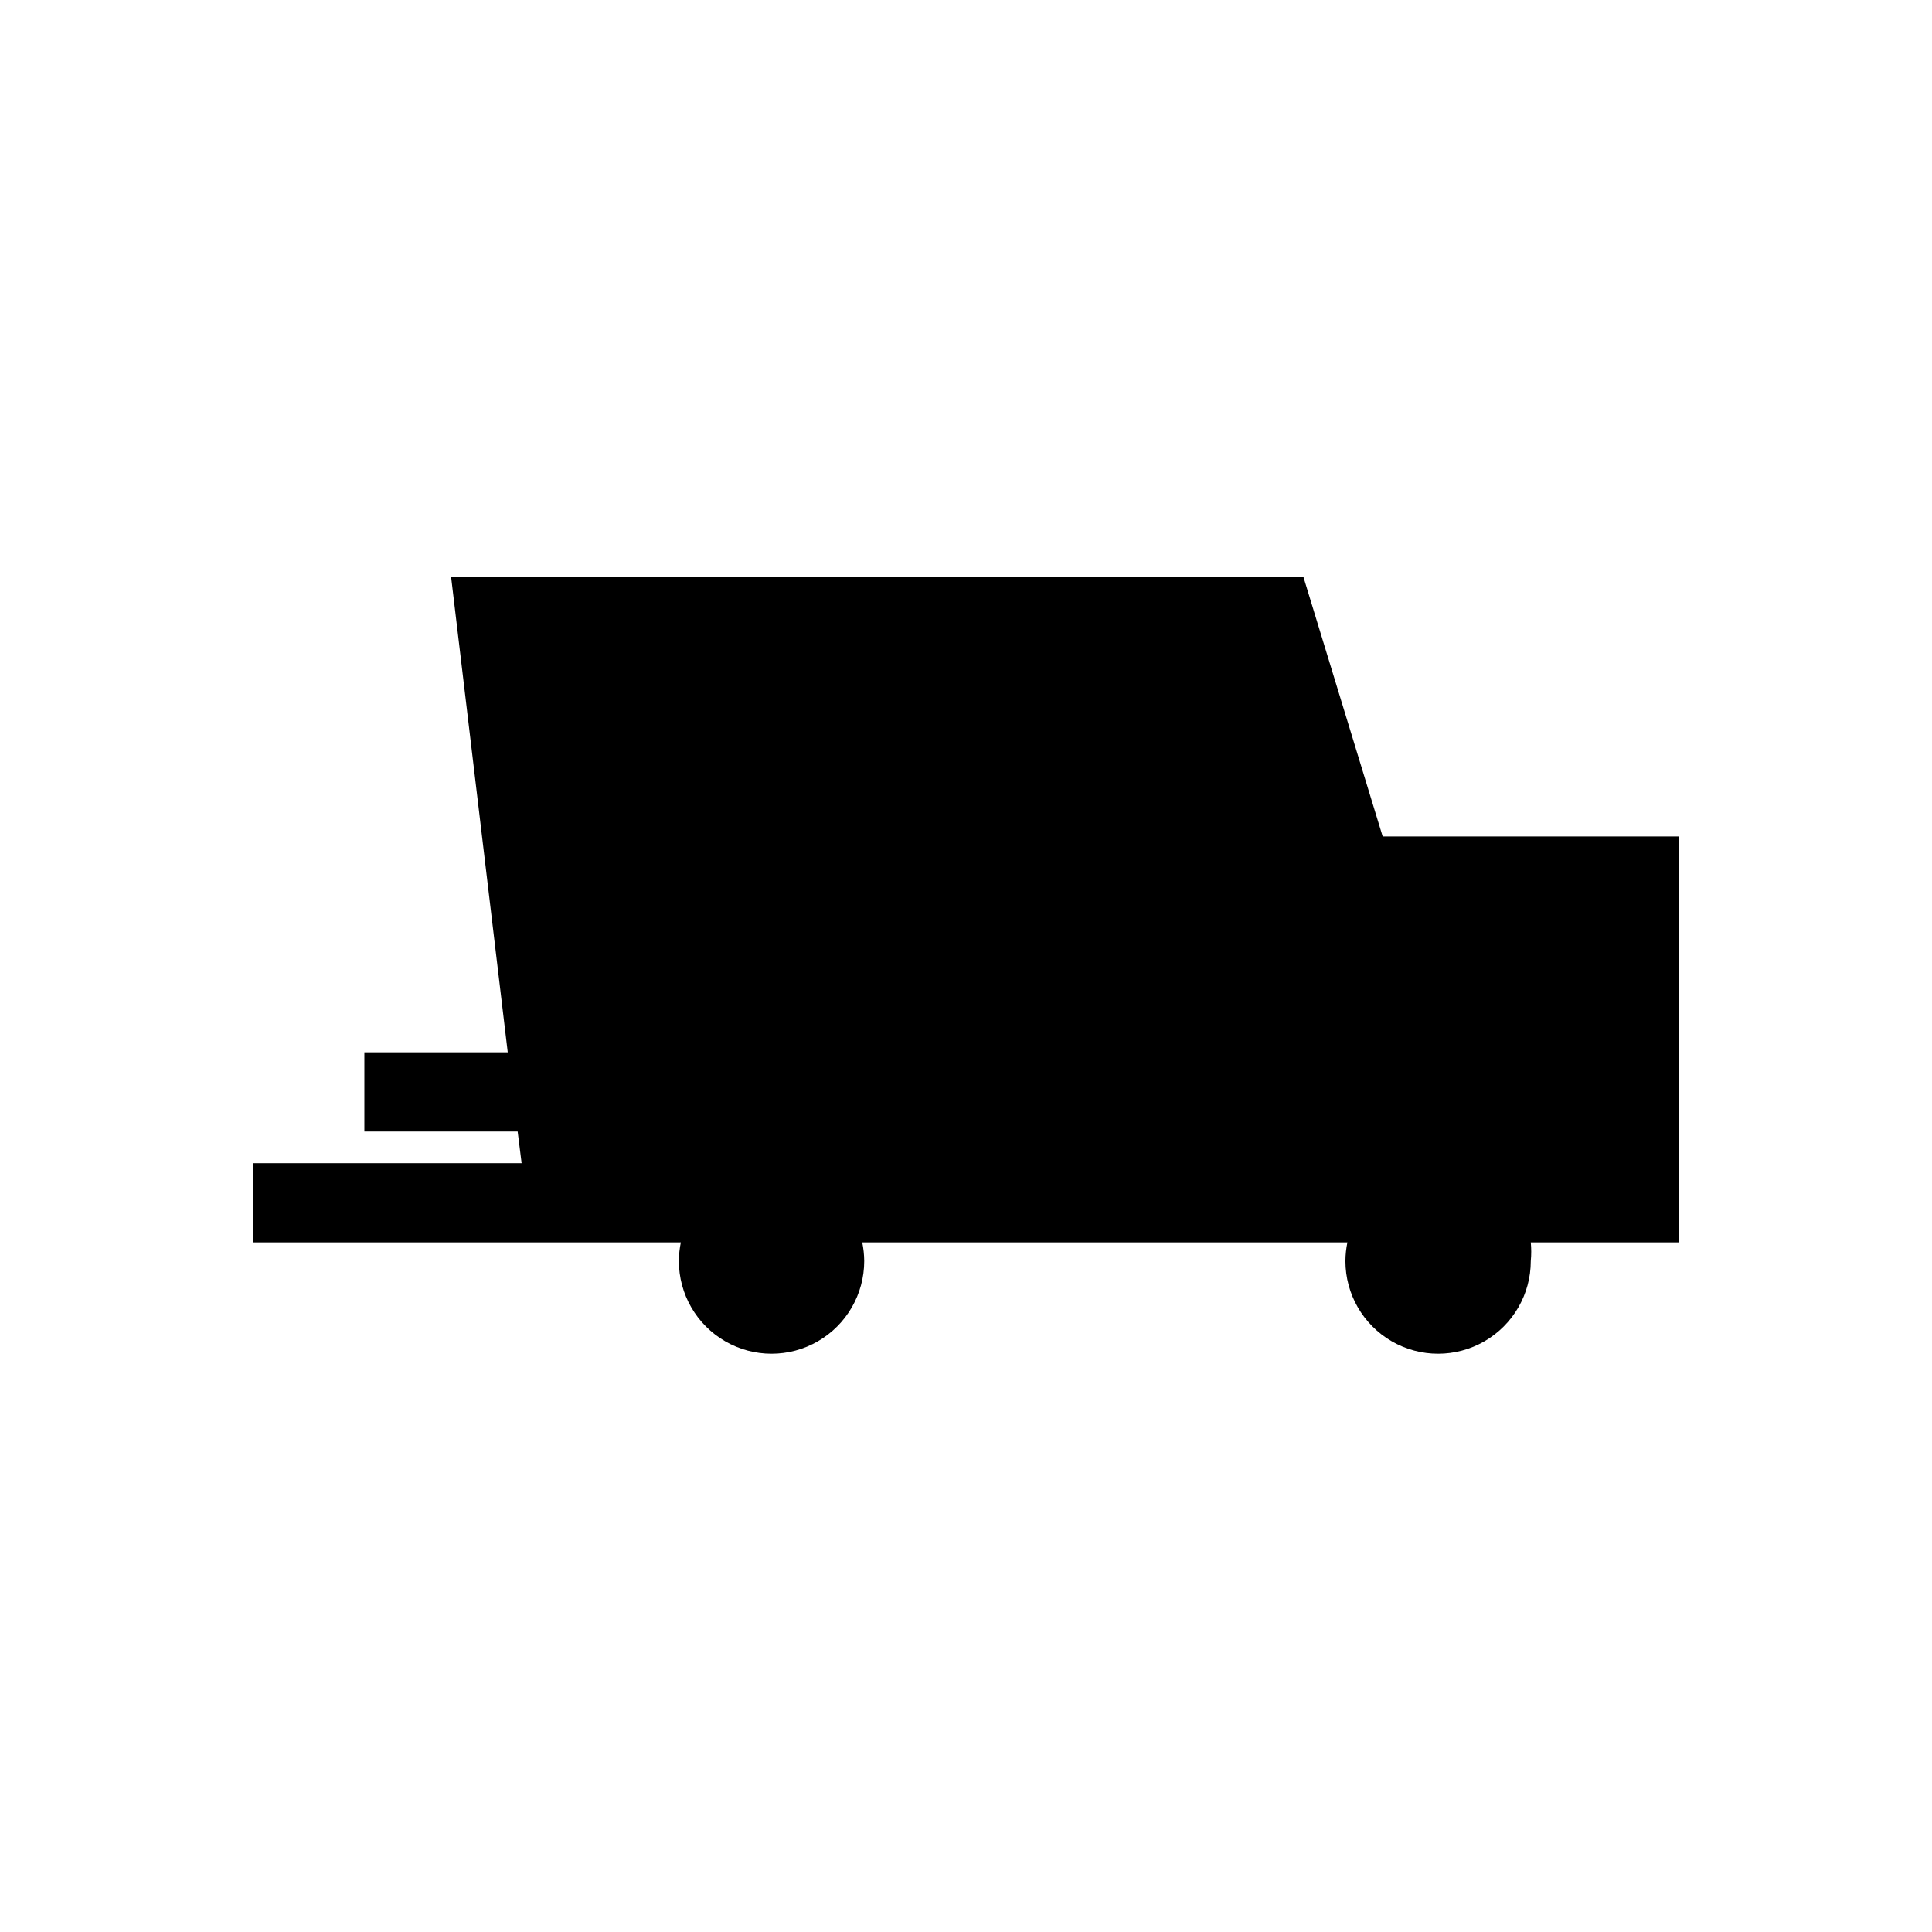
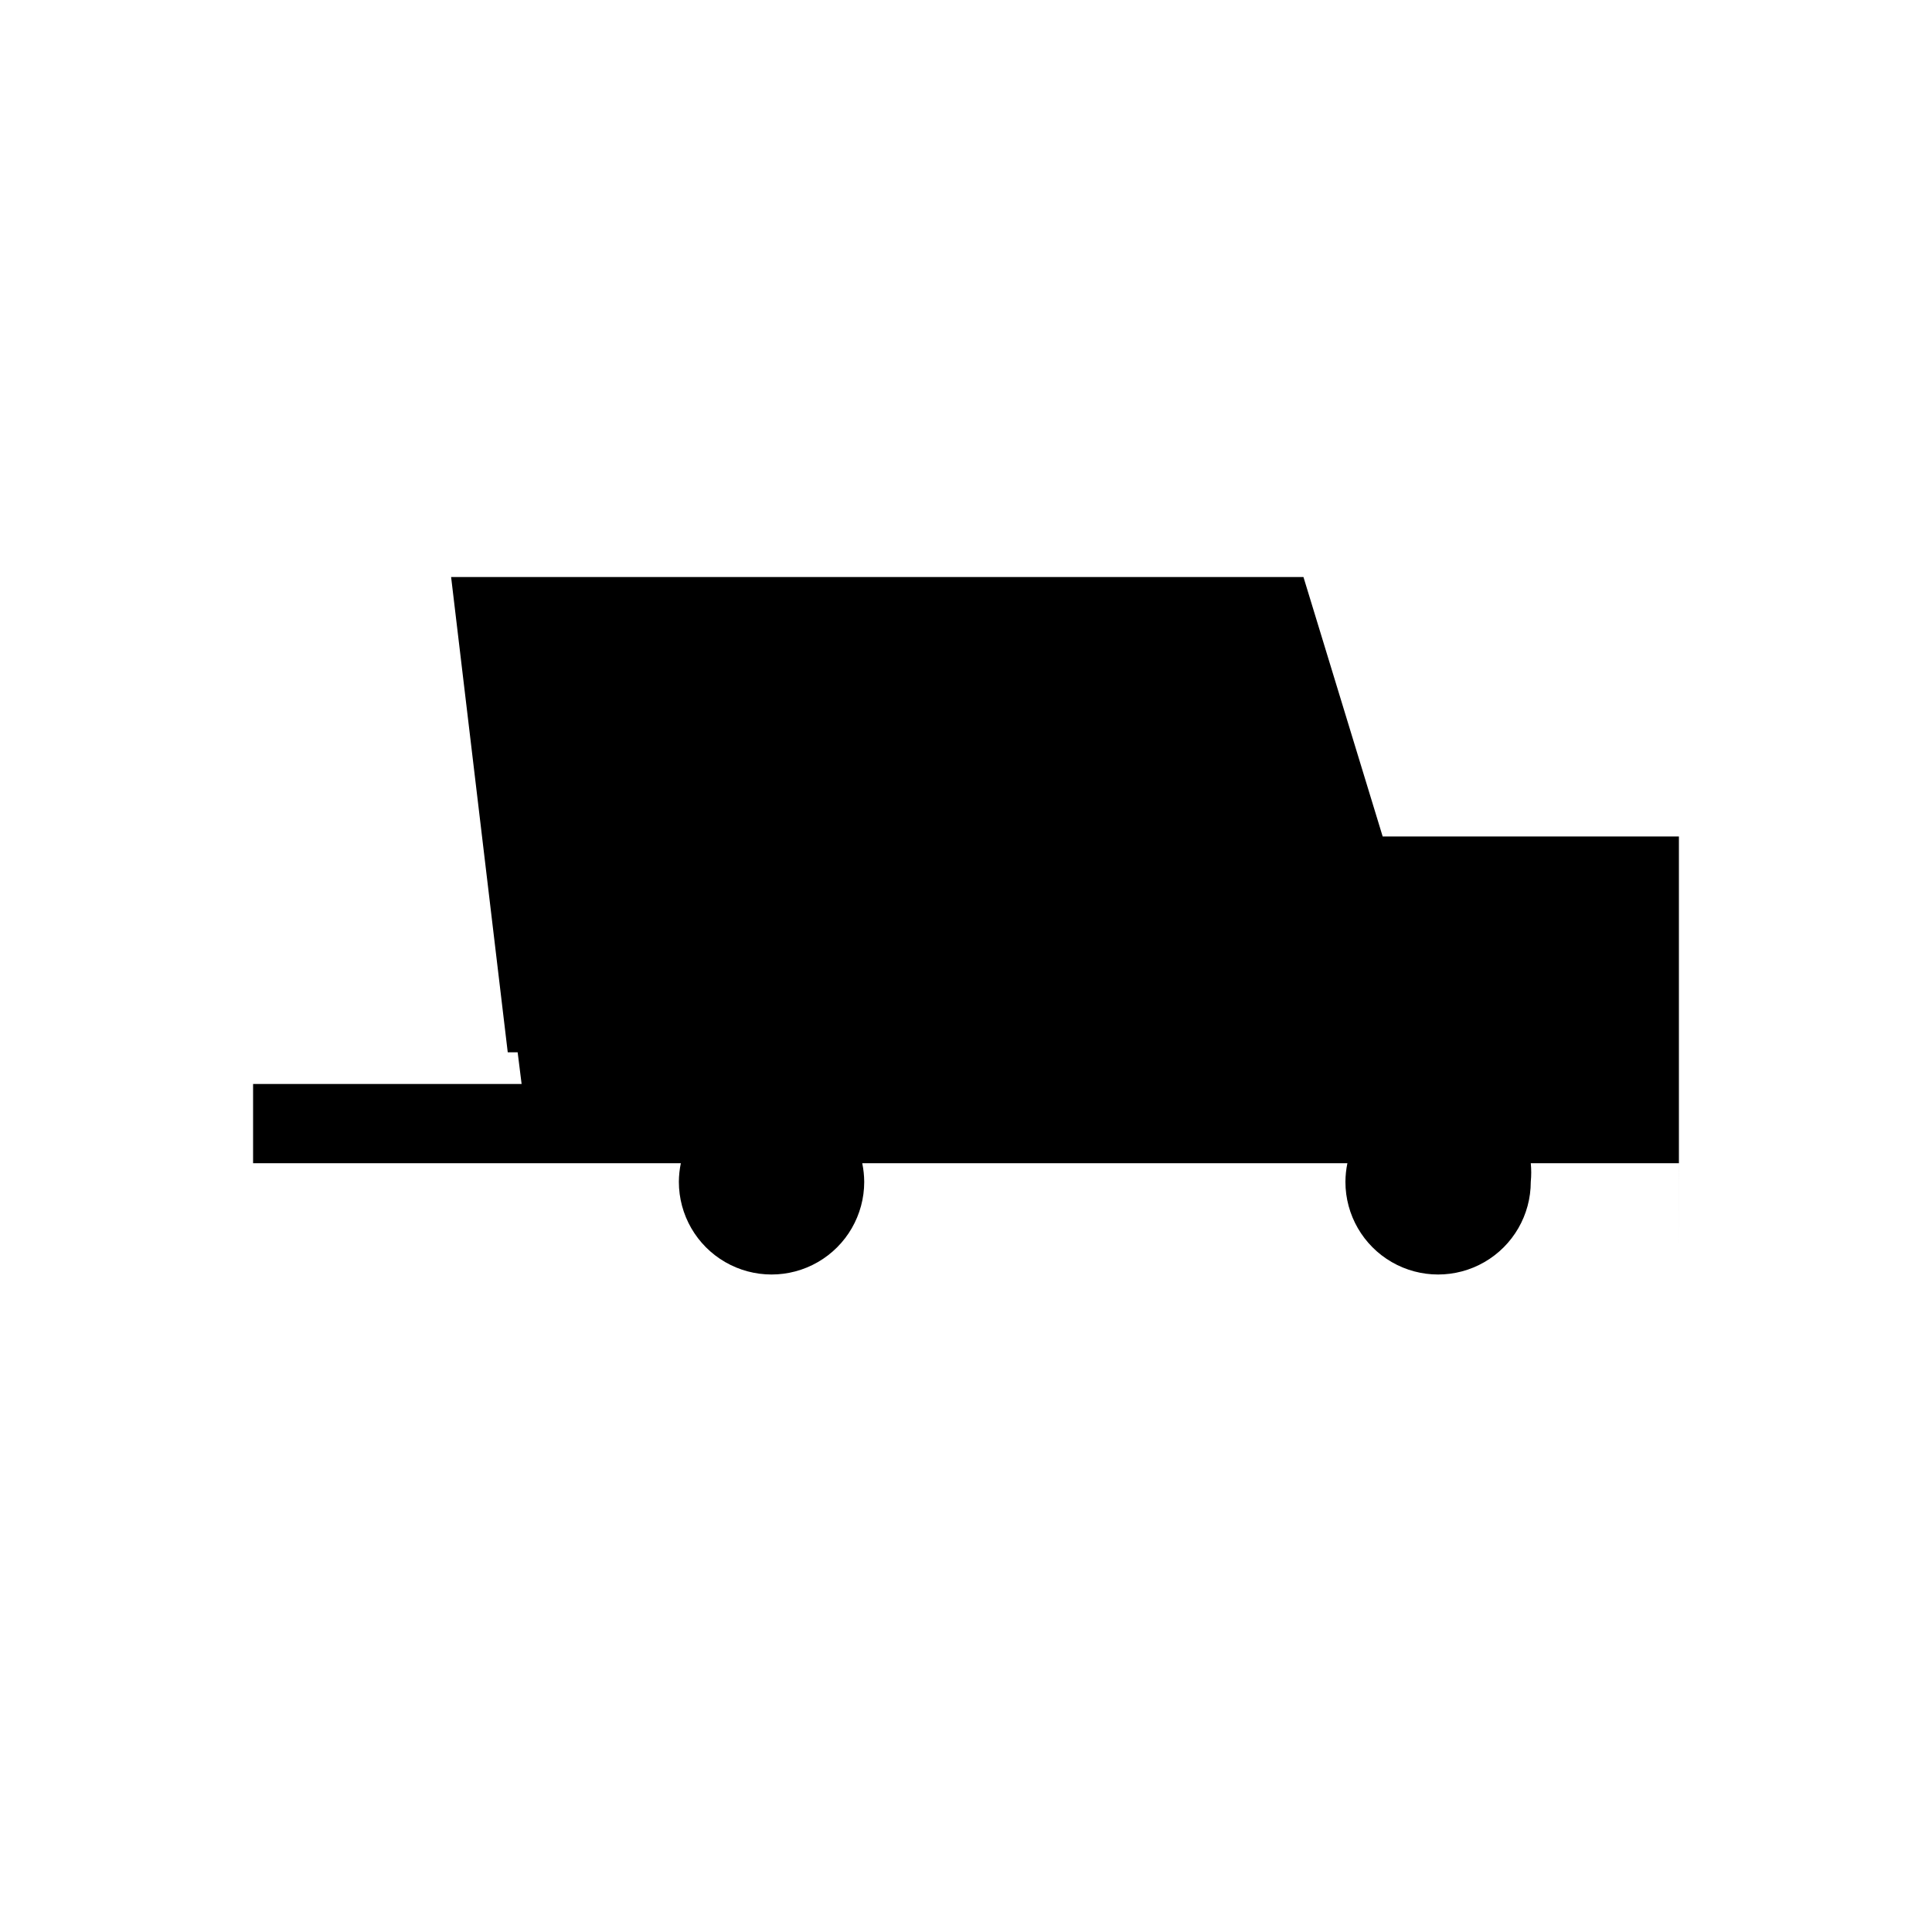
<svg xmlns="http://www.w3.org/2000/svg" fill="#000000" width="800px" height="800px" version="1.1" viewBox="144 144 512 512">
-   <path d="m588.93 473.47v-107.8h-78.508l-20.992-68.75h-225.88l15.008 125.95h-37.996v20.992h40.621l1.051 8.398h-71.164v20.992h113.36c-0.336 1.621-0.512 3.273-0.523 4.934 0 8.773 4.68 16.883 12.281 21.27 7.598 4.387 16.961 4.387 24.559 0 7.602-4.387 12.281-12.496 12.281-21.27-0.012-1.66-0.188-3.312-0.523-4.934h128.57c-0.336 1.621-0.512 3.273-0.523 4.934 0 8.773 4.68 16.883 12.281 21.27 7.598 4.387 16.961 4.387 24.559 0 7.602-4.387 12.281-12.496 12.281-21.27 0.16-1.641 0.16-3.293 0-4.934h39.254z" />
+   <path d="m588.93 473.47v-107.8h-78.508l-20.992-68.75h-225.88l15.008 125.95h-37.996h40.621l1.051 8.398h-71.164v20.992h113.36c-0.336 1.621-0.512 3.273-0.523 4.934 0 8.773 4.68 16.883 12.281 21.27 7.598 4.387 16.961 4.387 24.559 0 7.602-4.387 12.281-12.496 12.281-21.27-0.012-1.66-0.188-3.312-0.523-4.934h128.57c-0.336 1.621-0.512 3.273-0.523 4.934 0 8.773 4.68 16.883 12.281 21.27 7.598 4.387 16.961 4.387 24.559 0 7.602-4.387 12.281-12.496 12.281-21.27 0.16-1.641 0.16-3.293 0-4.934h39.254z" />
</svg>